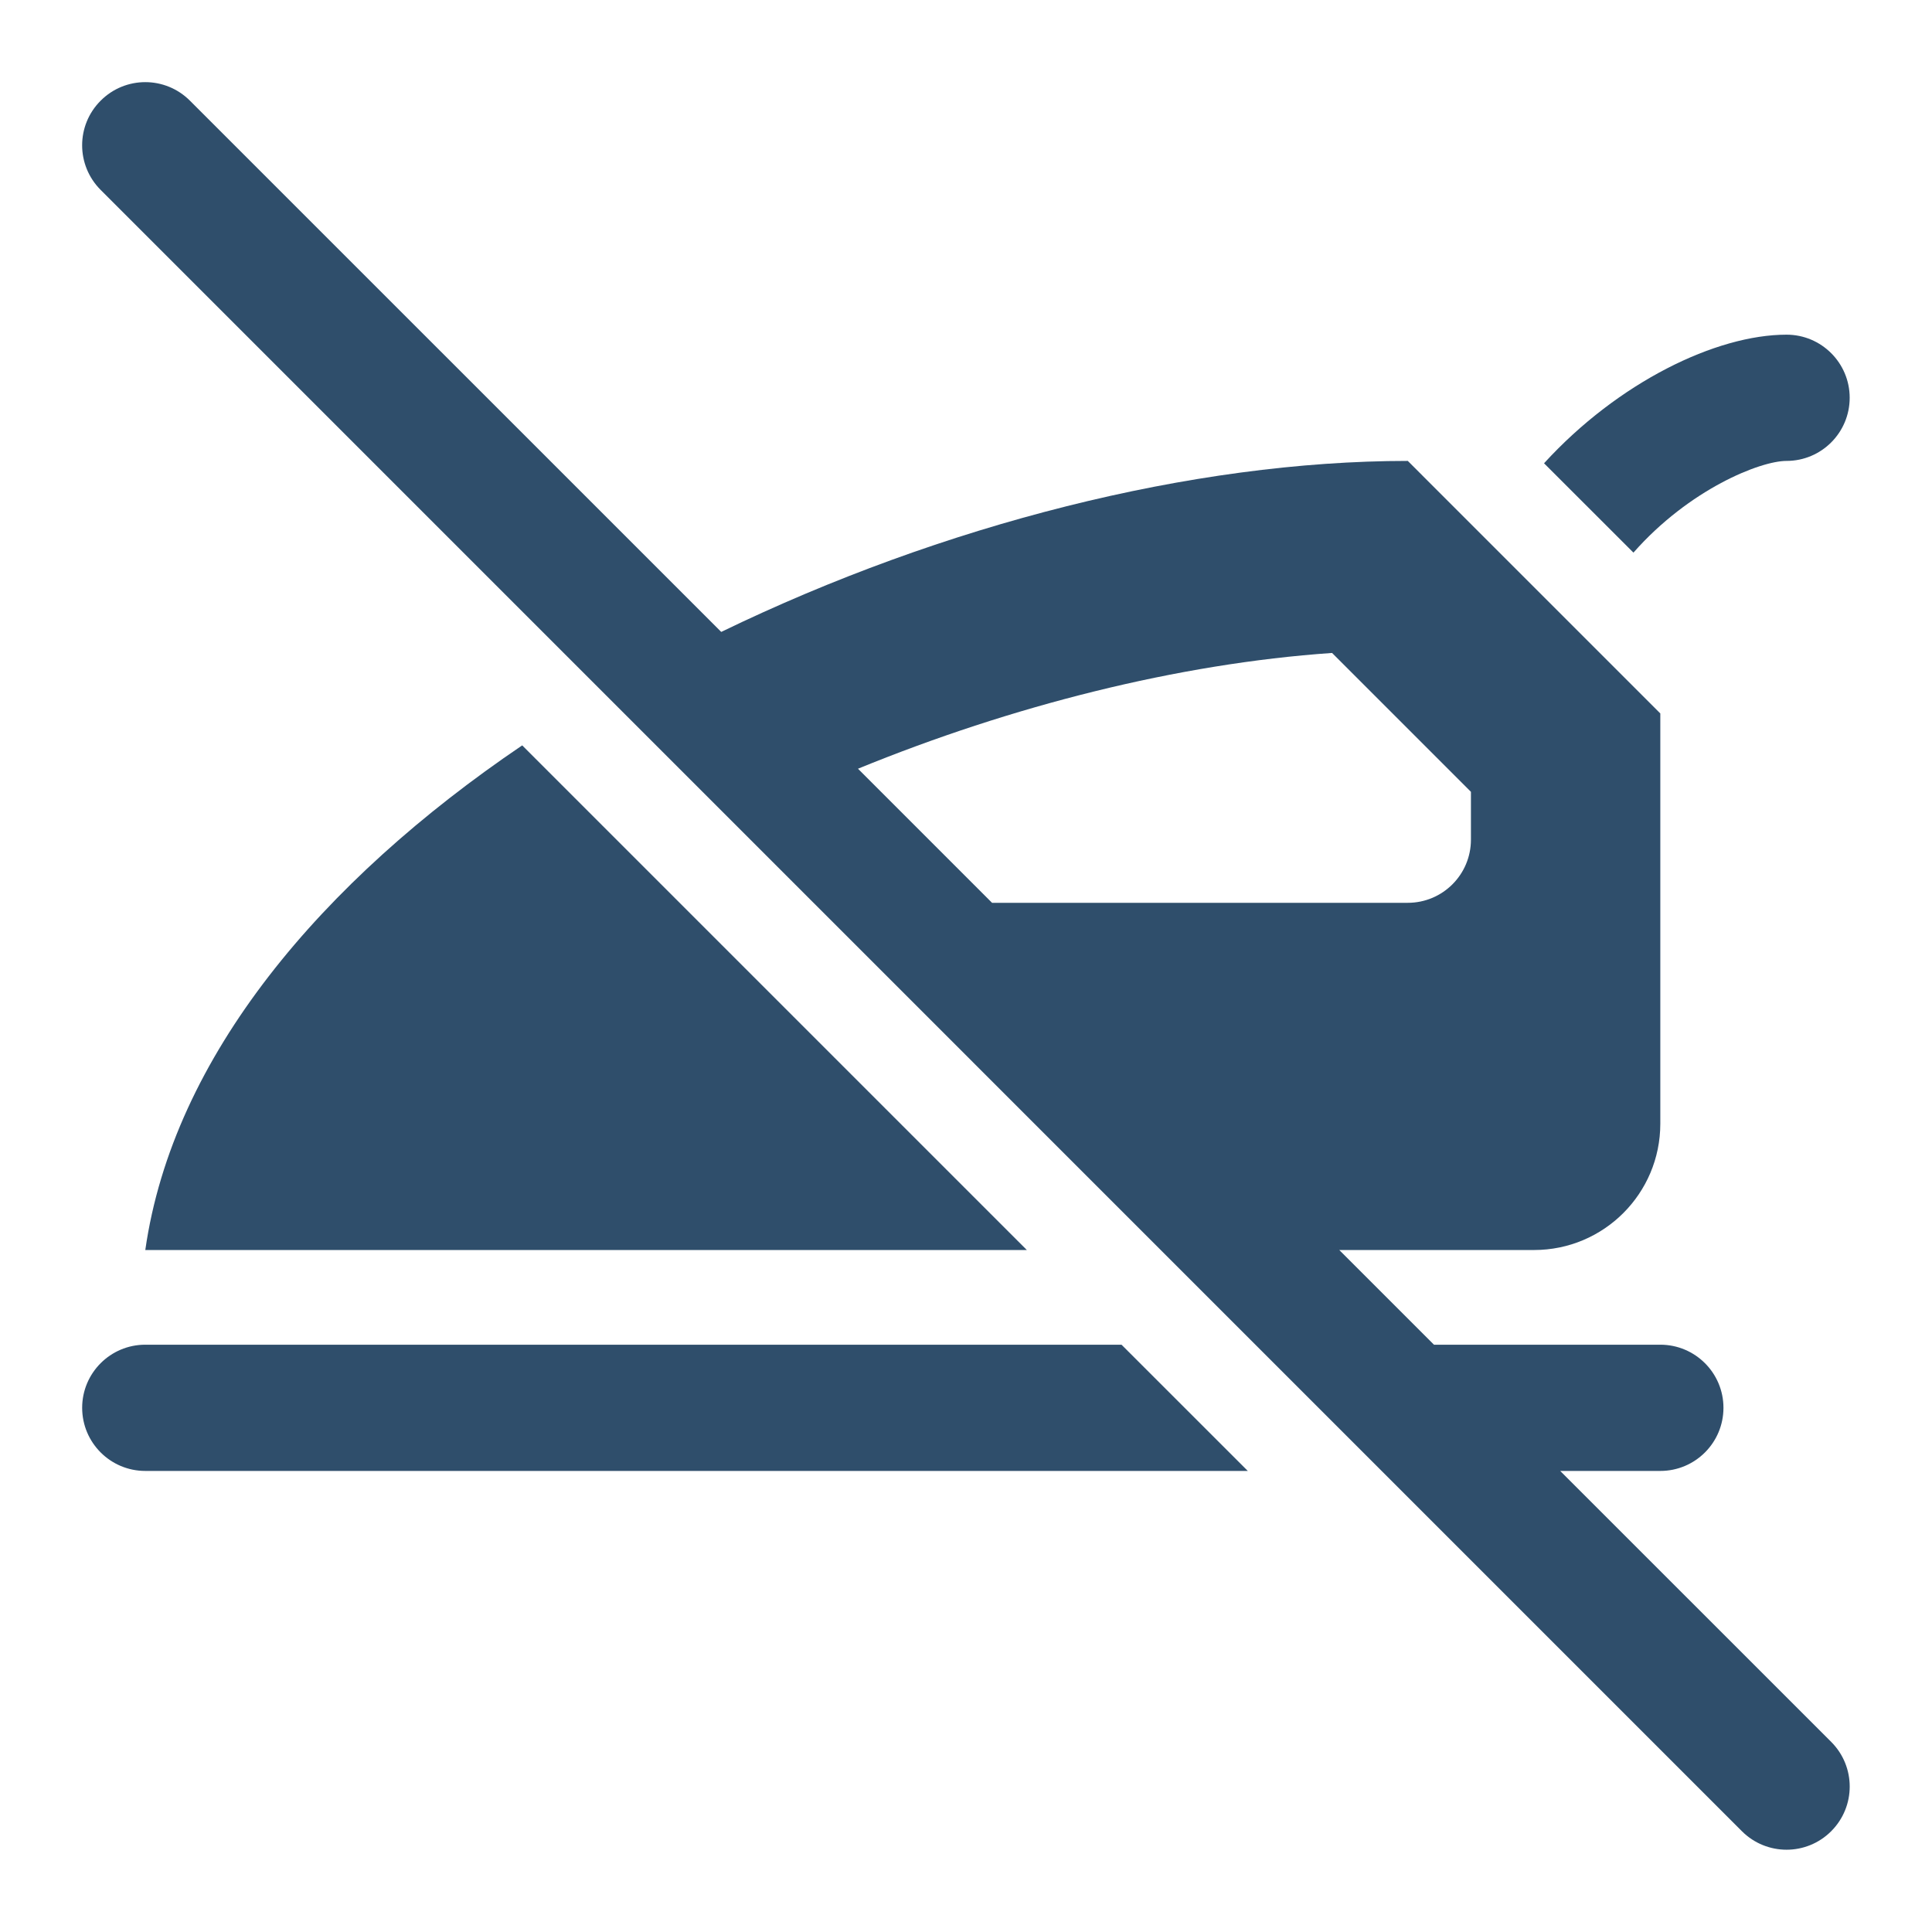
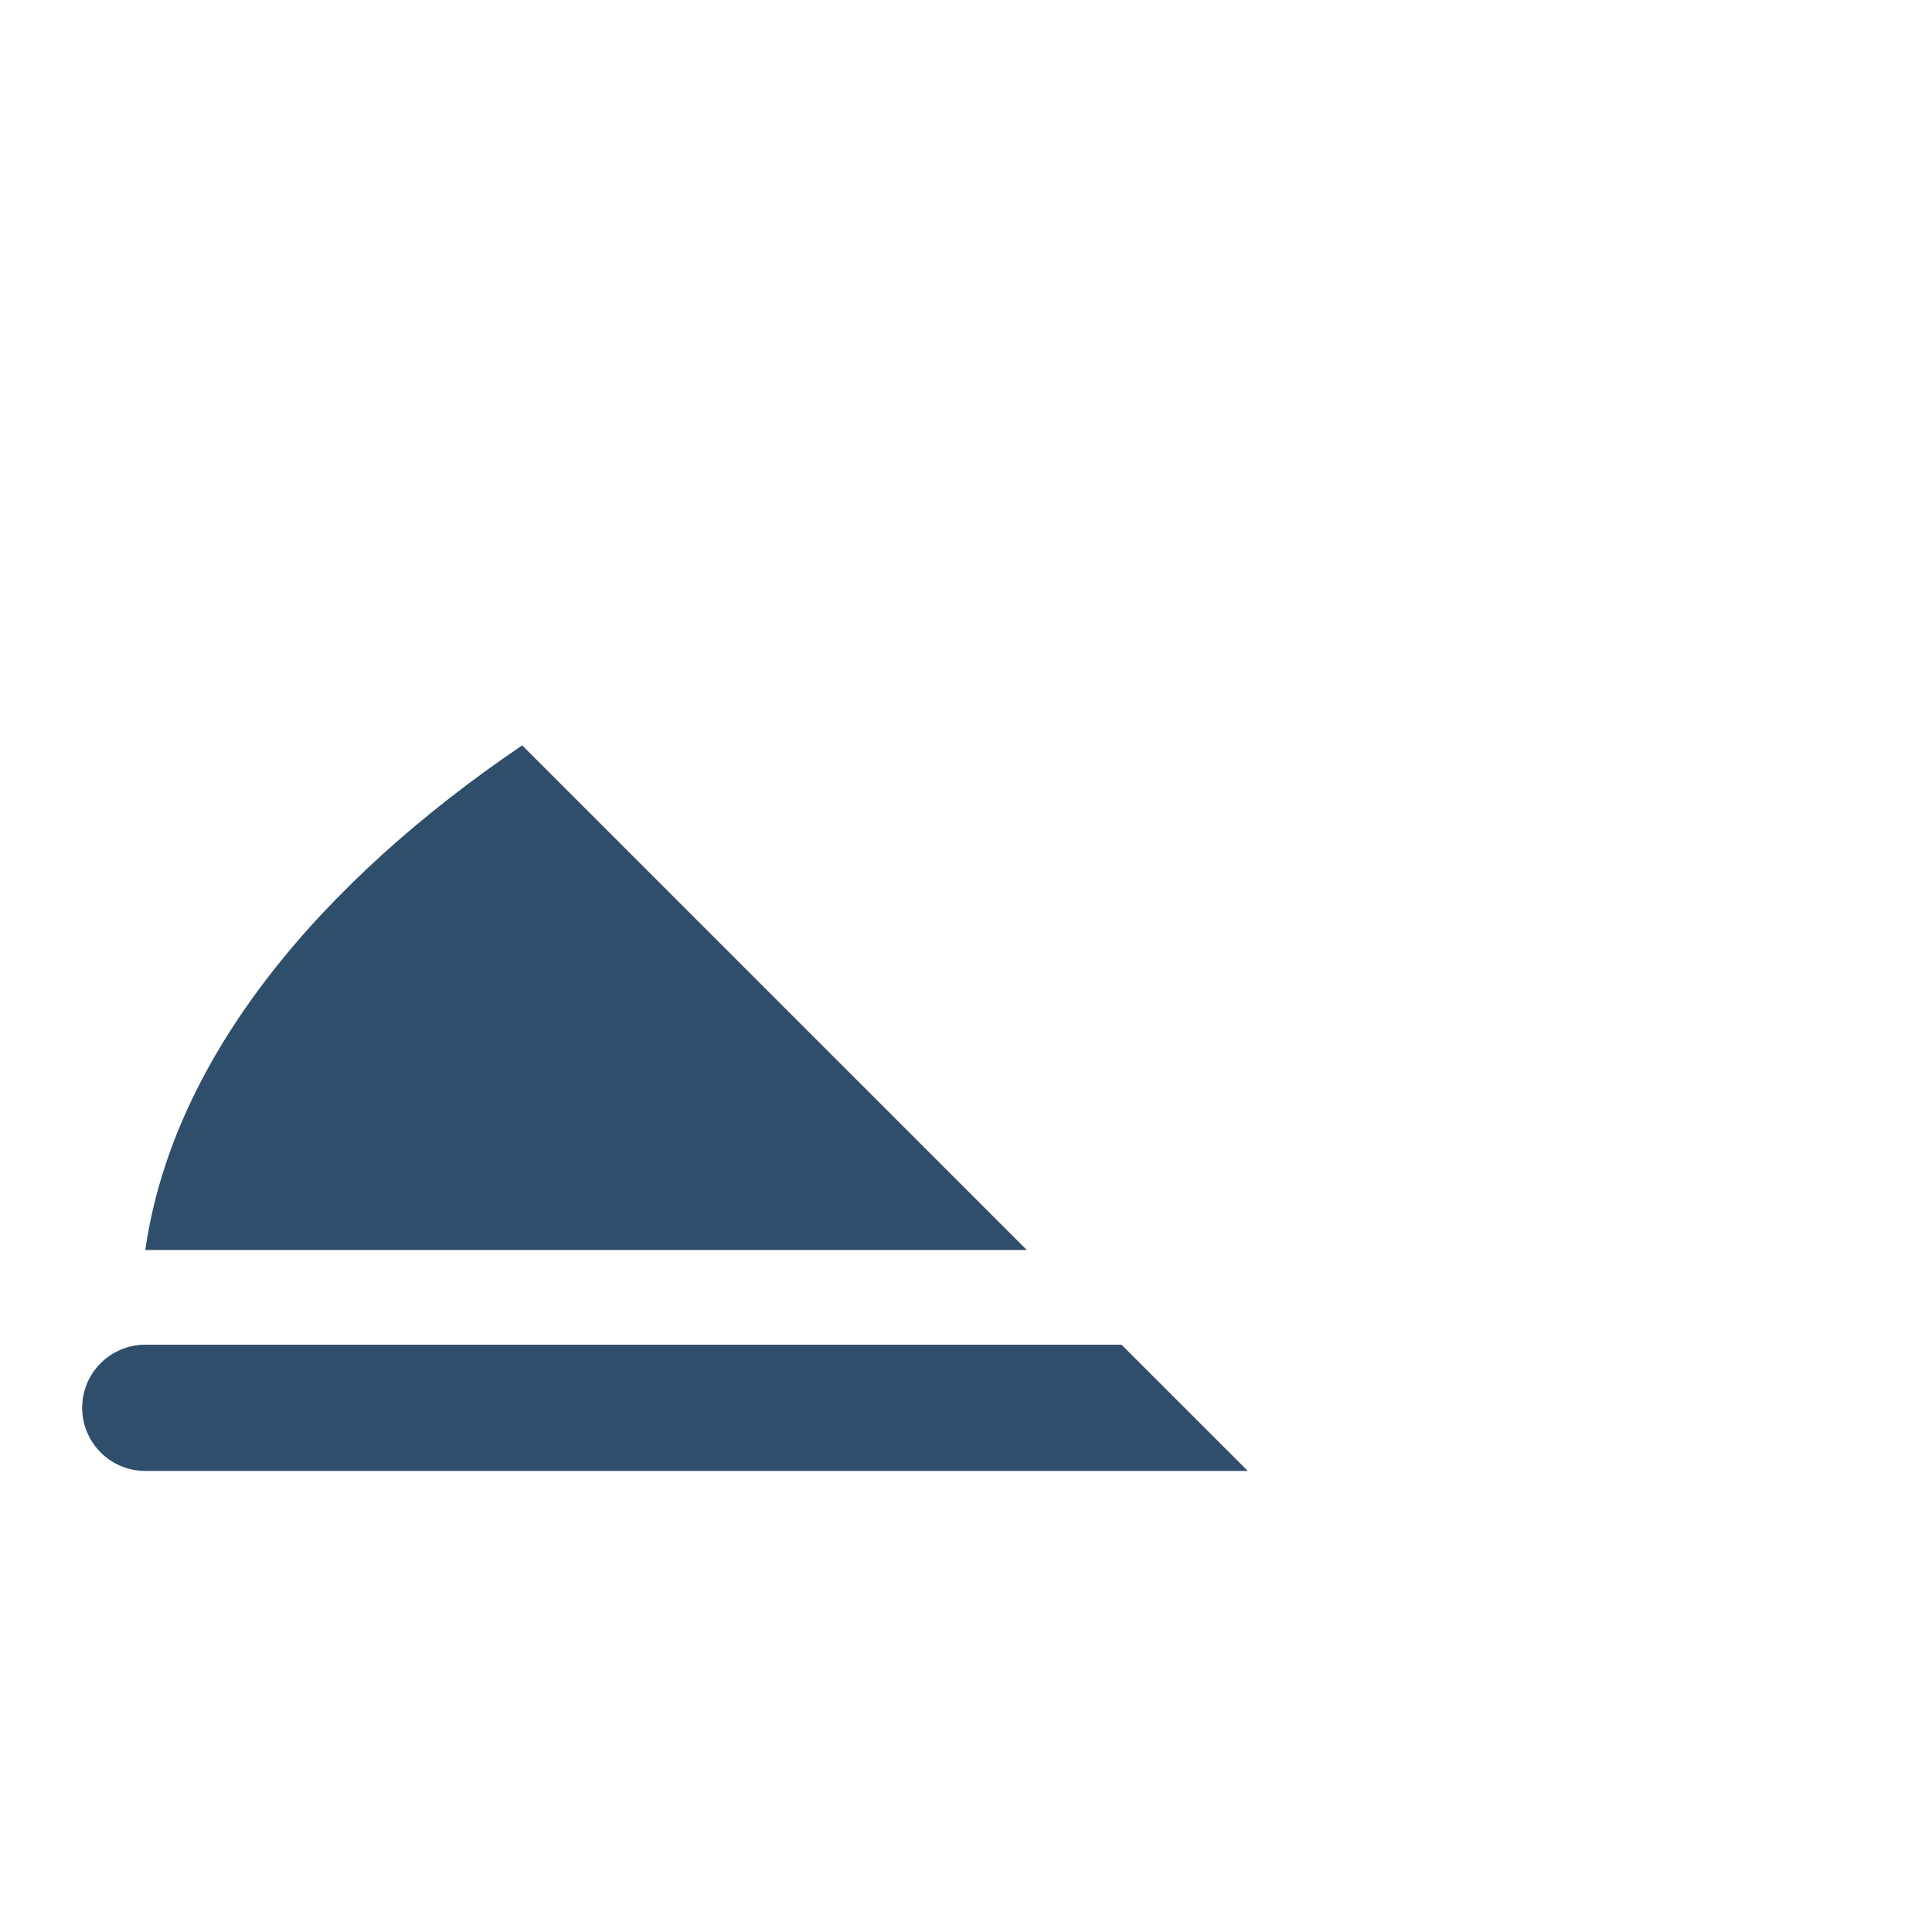
<svg xmlns="http://www.w3.org/2000/svg" width="200" zoomAndPan="magnify" viewBox="0 0 150 150" height="200" preserveAspectRatio="xMidYMid meet" version="1.0">
  <defs>
    <clipPath id="62733c6f2b">
-       <path d="M 119 25 L 143.891 25 L 143.891 43 L 119 43 Z M 119 25 " clip-rule="nonzero" />
-     </clipPath>
+       </clipPath>
    <clipPath id="31e26b0f31">
-       <path d="M 6 6 L 143.891 6 L 143.891 143.891 L 6 143.891 Z M 6 6 " clip-rule="nonzero" />
-     </clipPath>
+       </clipPath>
  </defs>
  <g clip-path="url(#62733c6f2b)">
    <path fill="#2f4e6b" d="M 143.609 30.883 C 143.609 33.59 141.414 35.785 138.707 35.785 C 136.664 35.785 131.156 37.98 126.82 42.906 L 119.879 35.969 C 125.637 29.668 133.25 25.984 138.707 25.984 C 141.414 25.984 143.609 28.18 143.609 30.883 Z M 143.609 30.883 " fill-opacity="1" fill-rule="nonzero" />
  </g>
  <path fill="#2f4e6b" d="M 96.879 114.203 L 11.281 114.203 C 8.574 114.203 6.379 112.008 6.379 109.301 C 6.379 106.598 8.574 104.402 11.281 104.402 L 87.074 104.402 Z M 96.879 114.203 " fill-opacity="1" fill-rule="nonzero" />
  <path fill="#2f4e6b" d="M 79.723 97.051 L 11.281 97.051 C 13.426 82.031 24.961 68.426 40.543 57.871 Z M 79.723 97.051 " fill-opacity="1" fill-rule="nonzero" />
  <g clip-path="url(#31e26b0f31)">
    <path fill="#2f4e6b" d="M 142.176 135.242 L 121.133 114.203 L 128.906 114.203 C 131.613 114.203 133.809 112.008 133.809 109.301 C 133.809 106.598 131.613 104.402 128.906 104.402 L 111.332 104.402 L 103.98 97.051 L 119.105 97.051 C 124.52 97.051 128.906 92.664 128.906 87.246 L 128.906 55.391 L 109.301 35.785 C 92.551 35.785 73.148 40.75 55.996 49.062 L 14.746 7.816 C 12.828 5.898 9.73 5.898 7.816 7.816 C 5.898 9.73 5.898 12.828 7.816 14.746 L 135.242 142.176 C 137.16 144.09 140.258 144.09 142.172 142.176 C 144.09 140.258 144.09 137.16 142.176 135.242 Z M 103.422 50.695 L 114.203 61.477 L 114.203 65.191 C 114.203 67.898 112.008 70.094 109.301 70.094 L 77.023 70.094 L 66.613 59.684 C 78.508 54.816 91.461 51.52 103.422 50.695 Z M 103.422 50.695 " fill-opacity="1" fill-rule="nonzero" />
  </g>
</svg>